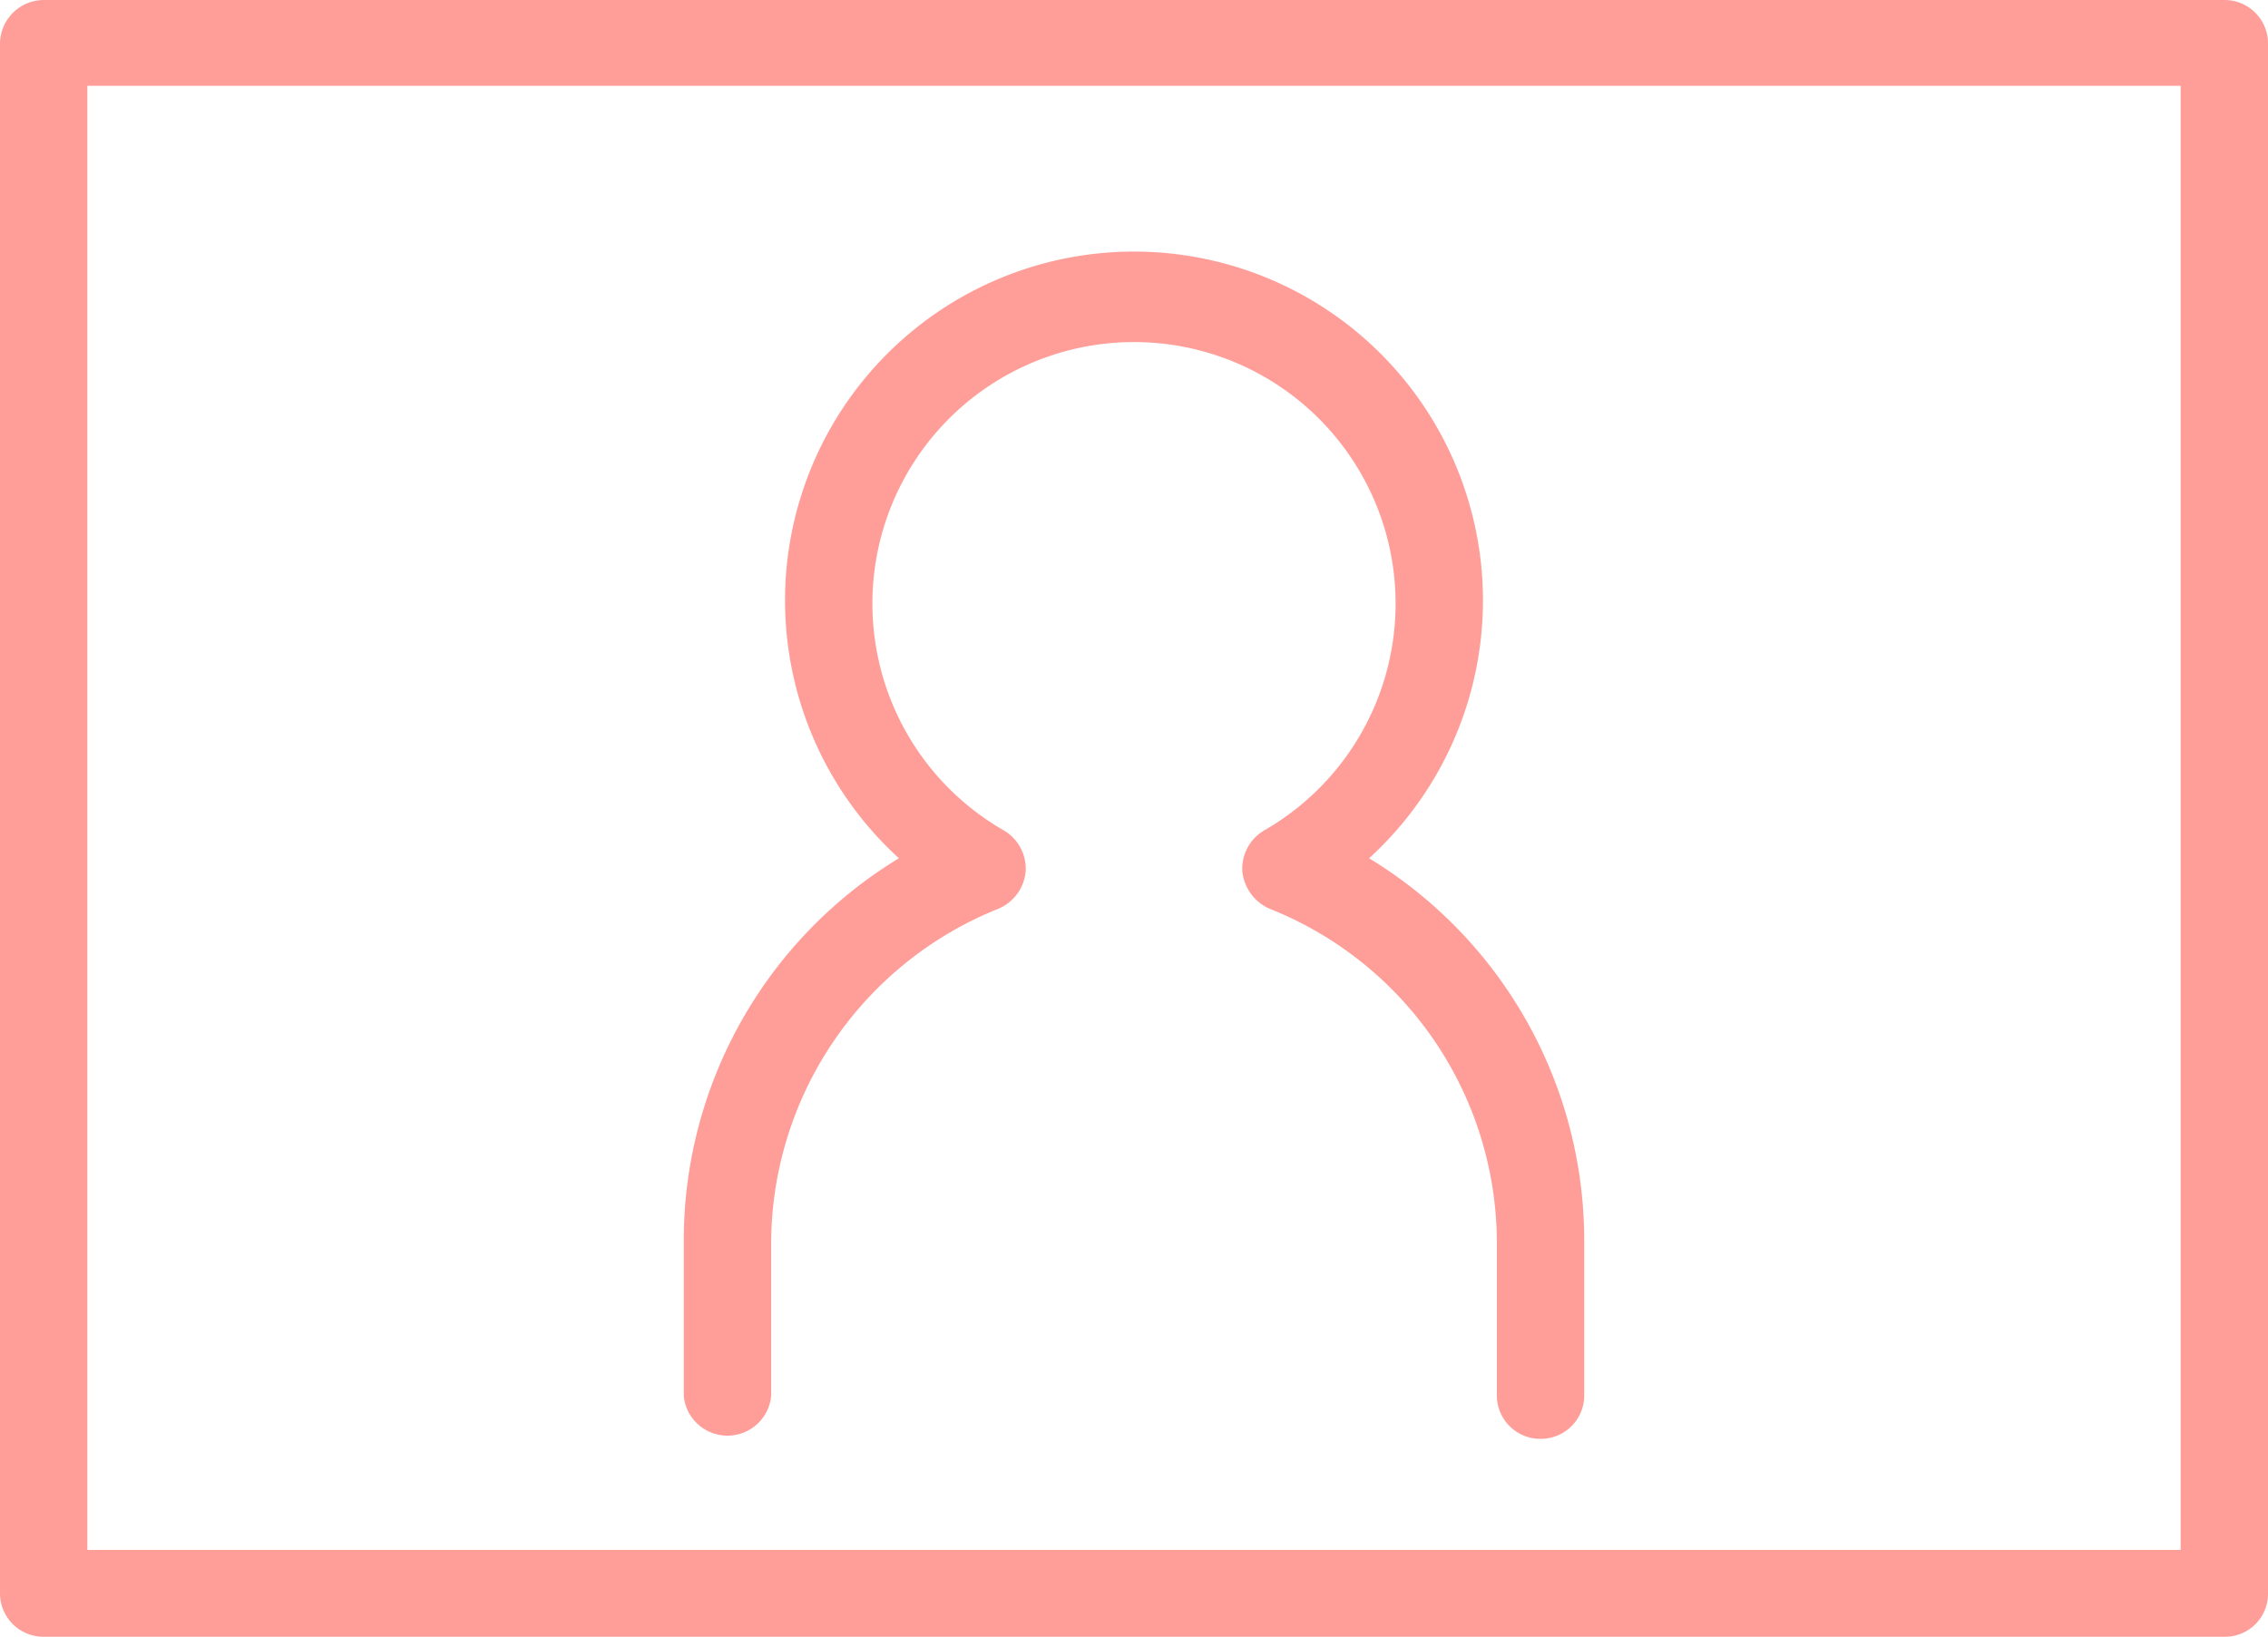
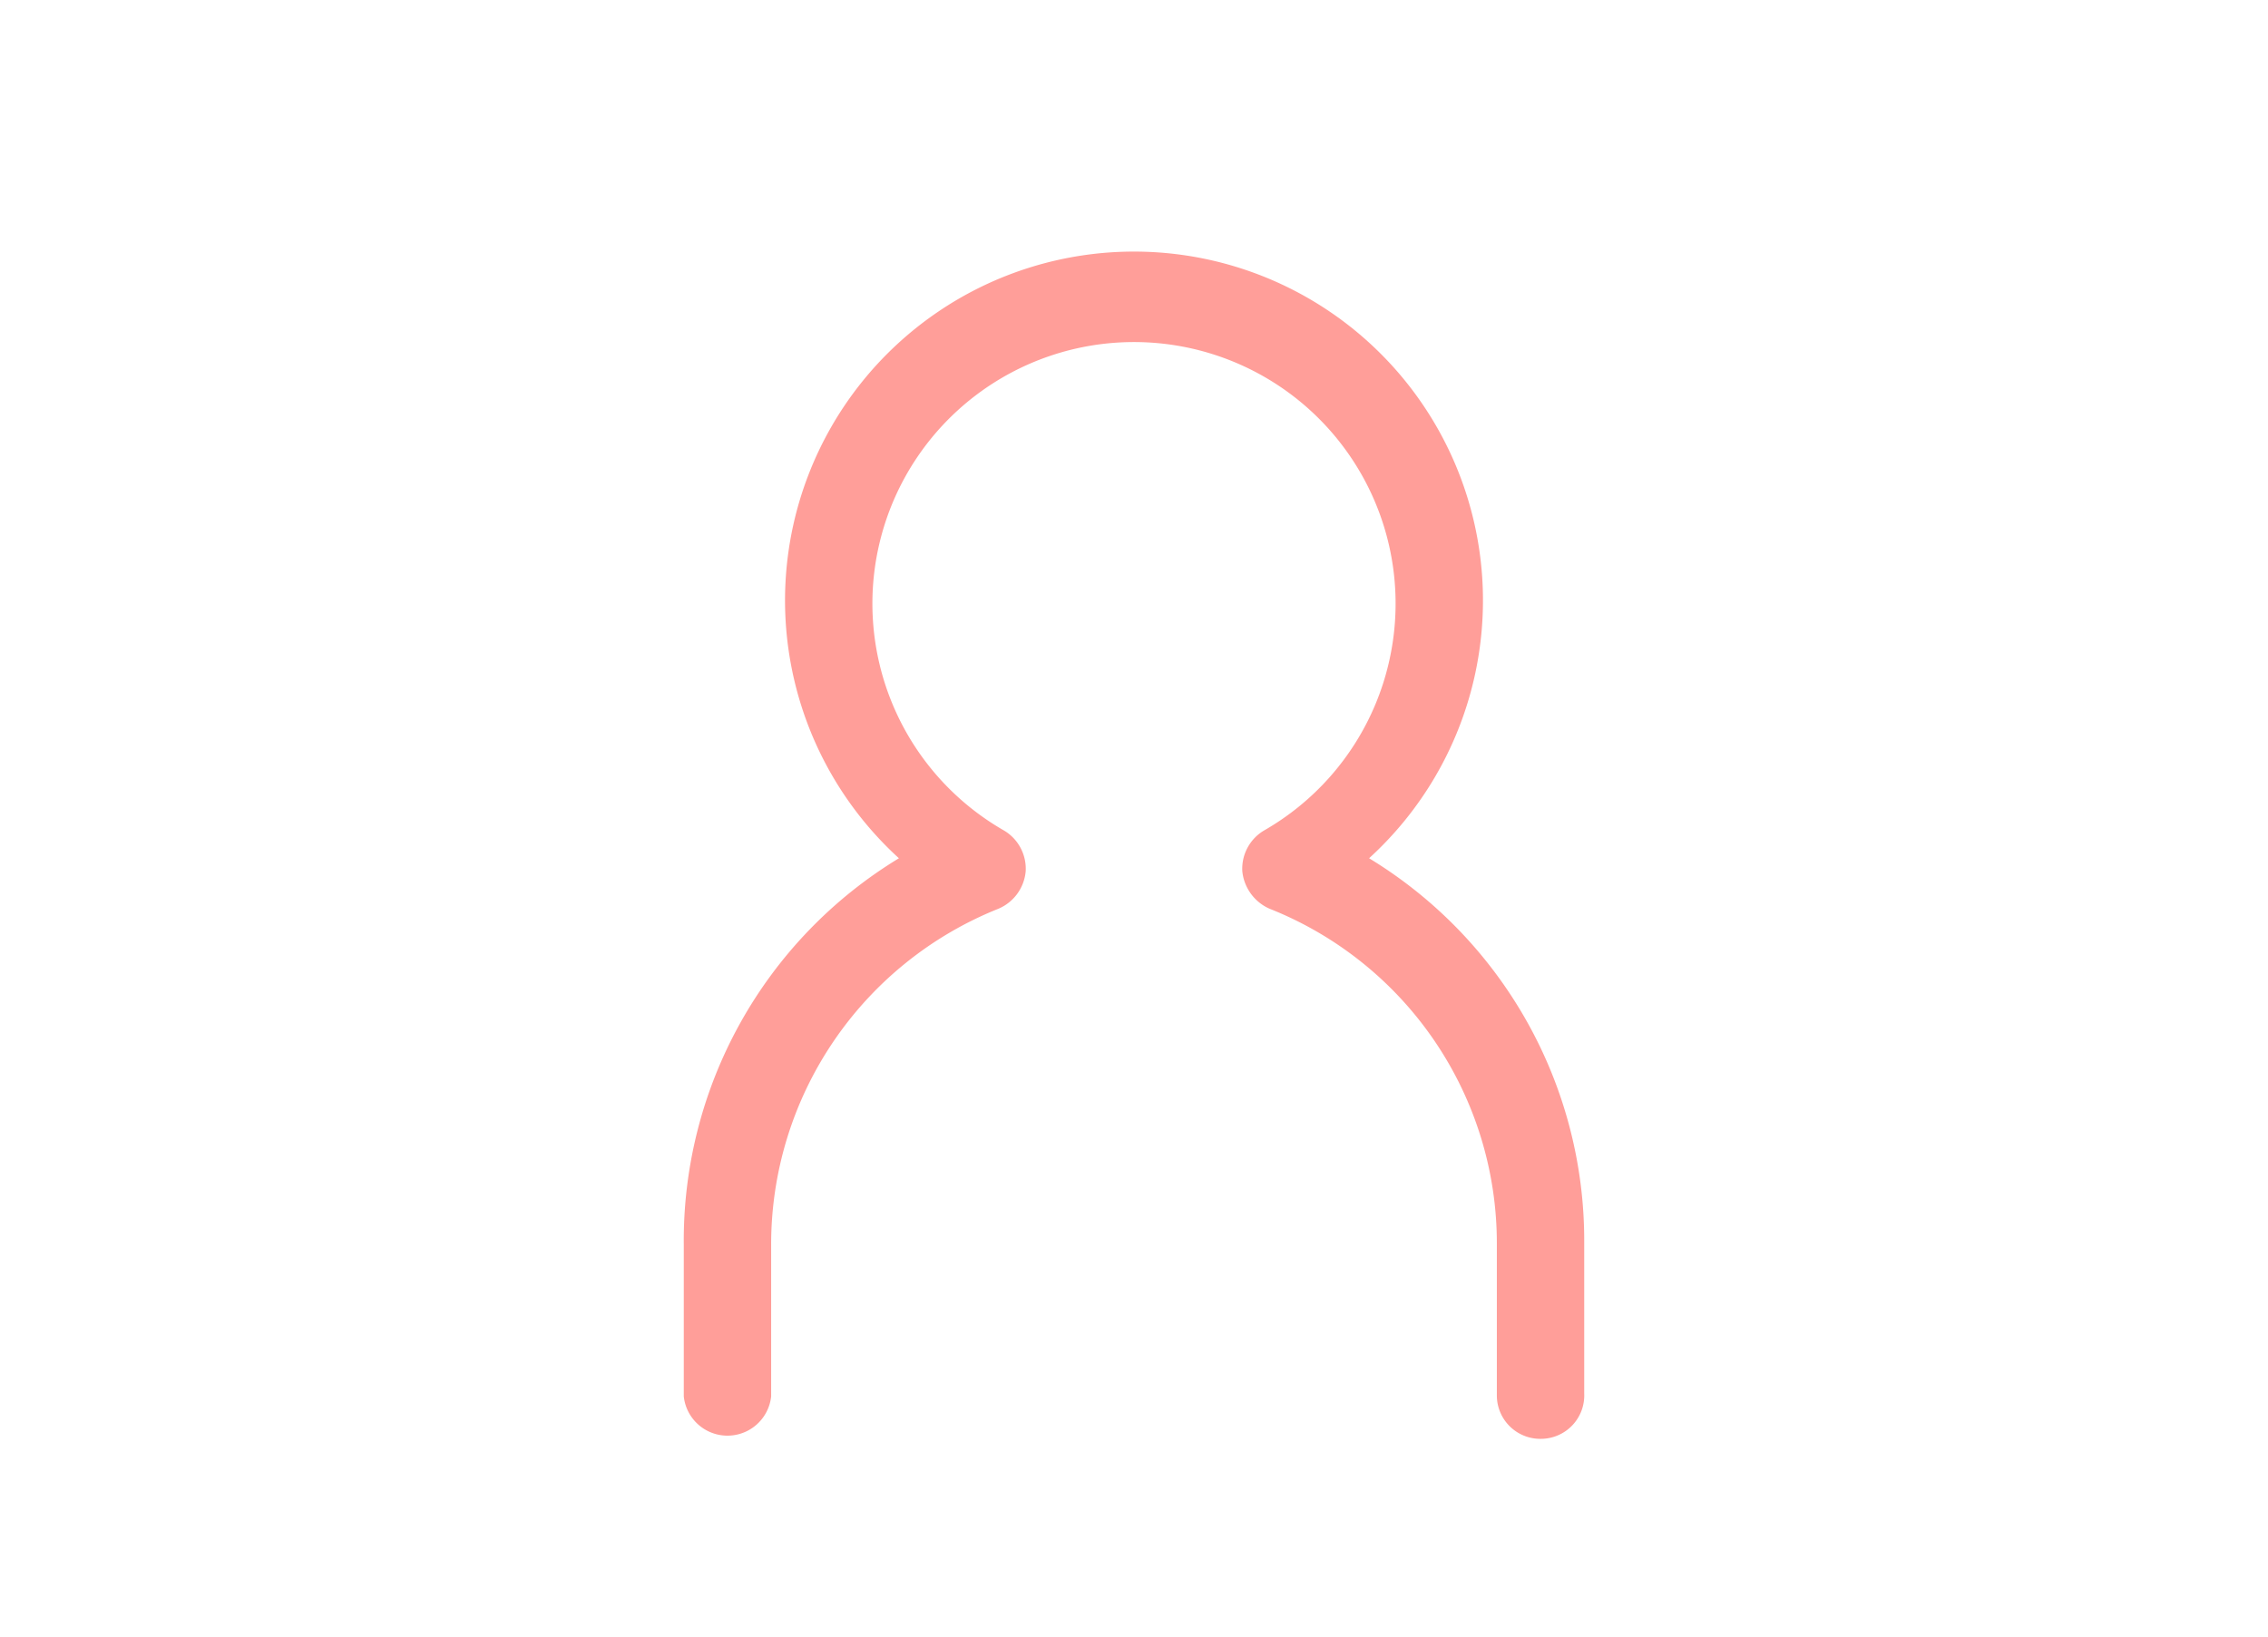
<svg xmlns="http://www.w3.org/2000/svg" viewBox="0 0 44.91 32.42">
  <defs>
    <style>.cls-1{fill:#ff9e99;}</style>
  </defs>
  <g id="Layer_2" data-name="Layer 2">
    <g id="icon">
      <path class="cls-1" d="M30.51,28.5a.86.86,0,0,1-.87-.86v-3A7.13,7.13,0,0,0,25.14,18a.91.91,0,0,1-.54-.74.88.88,0,0,1,.43-.81,5.18,5.18,0,1,0-5.15,0,.88.88,0,0,1,.43.81.89.89,0,0,1-.54.74,7.16,7.16,0,0,0-4.5,6.66v3a.87.87,0,0,1-1.73,0v-3A8.86,8.86,0,0,1,17.8,17a6.91,6.91,0,1,1,9.31,0,8.86,8.86,0,0,1,4.26,7.6v3A.86.86,0,0,1,30.51,28.5Z" />
-       <path class="cls-1" d="M44.05,32.42H.86A.86.86,0,0,1,0,31.56V.86A.87.87,0,0,1,.86,0H44.05a.86.86,0,0,1,.86.86v30.7A.85.85,0,0,1,44.05,32.42ZM1.73,30.7H43.18v-29H1.73Z" />
    </g>
  </g>
</svg>